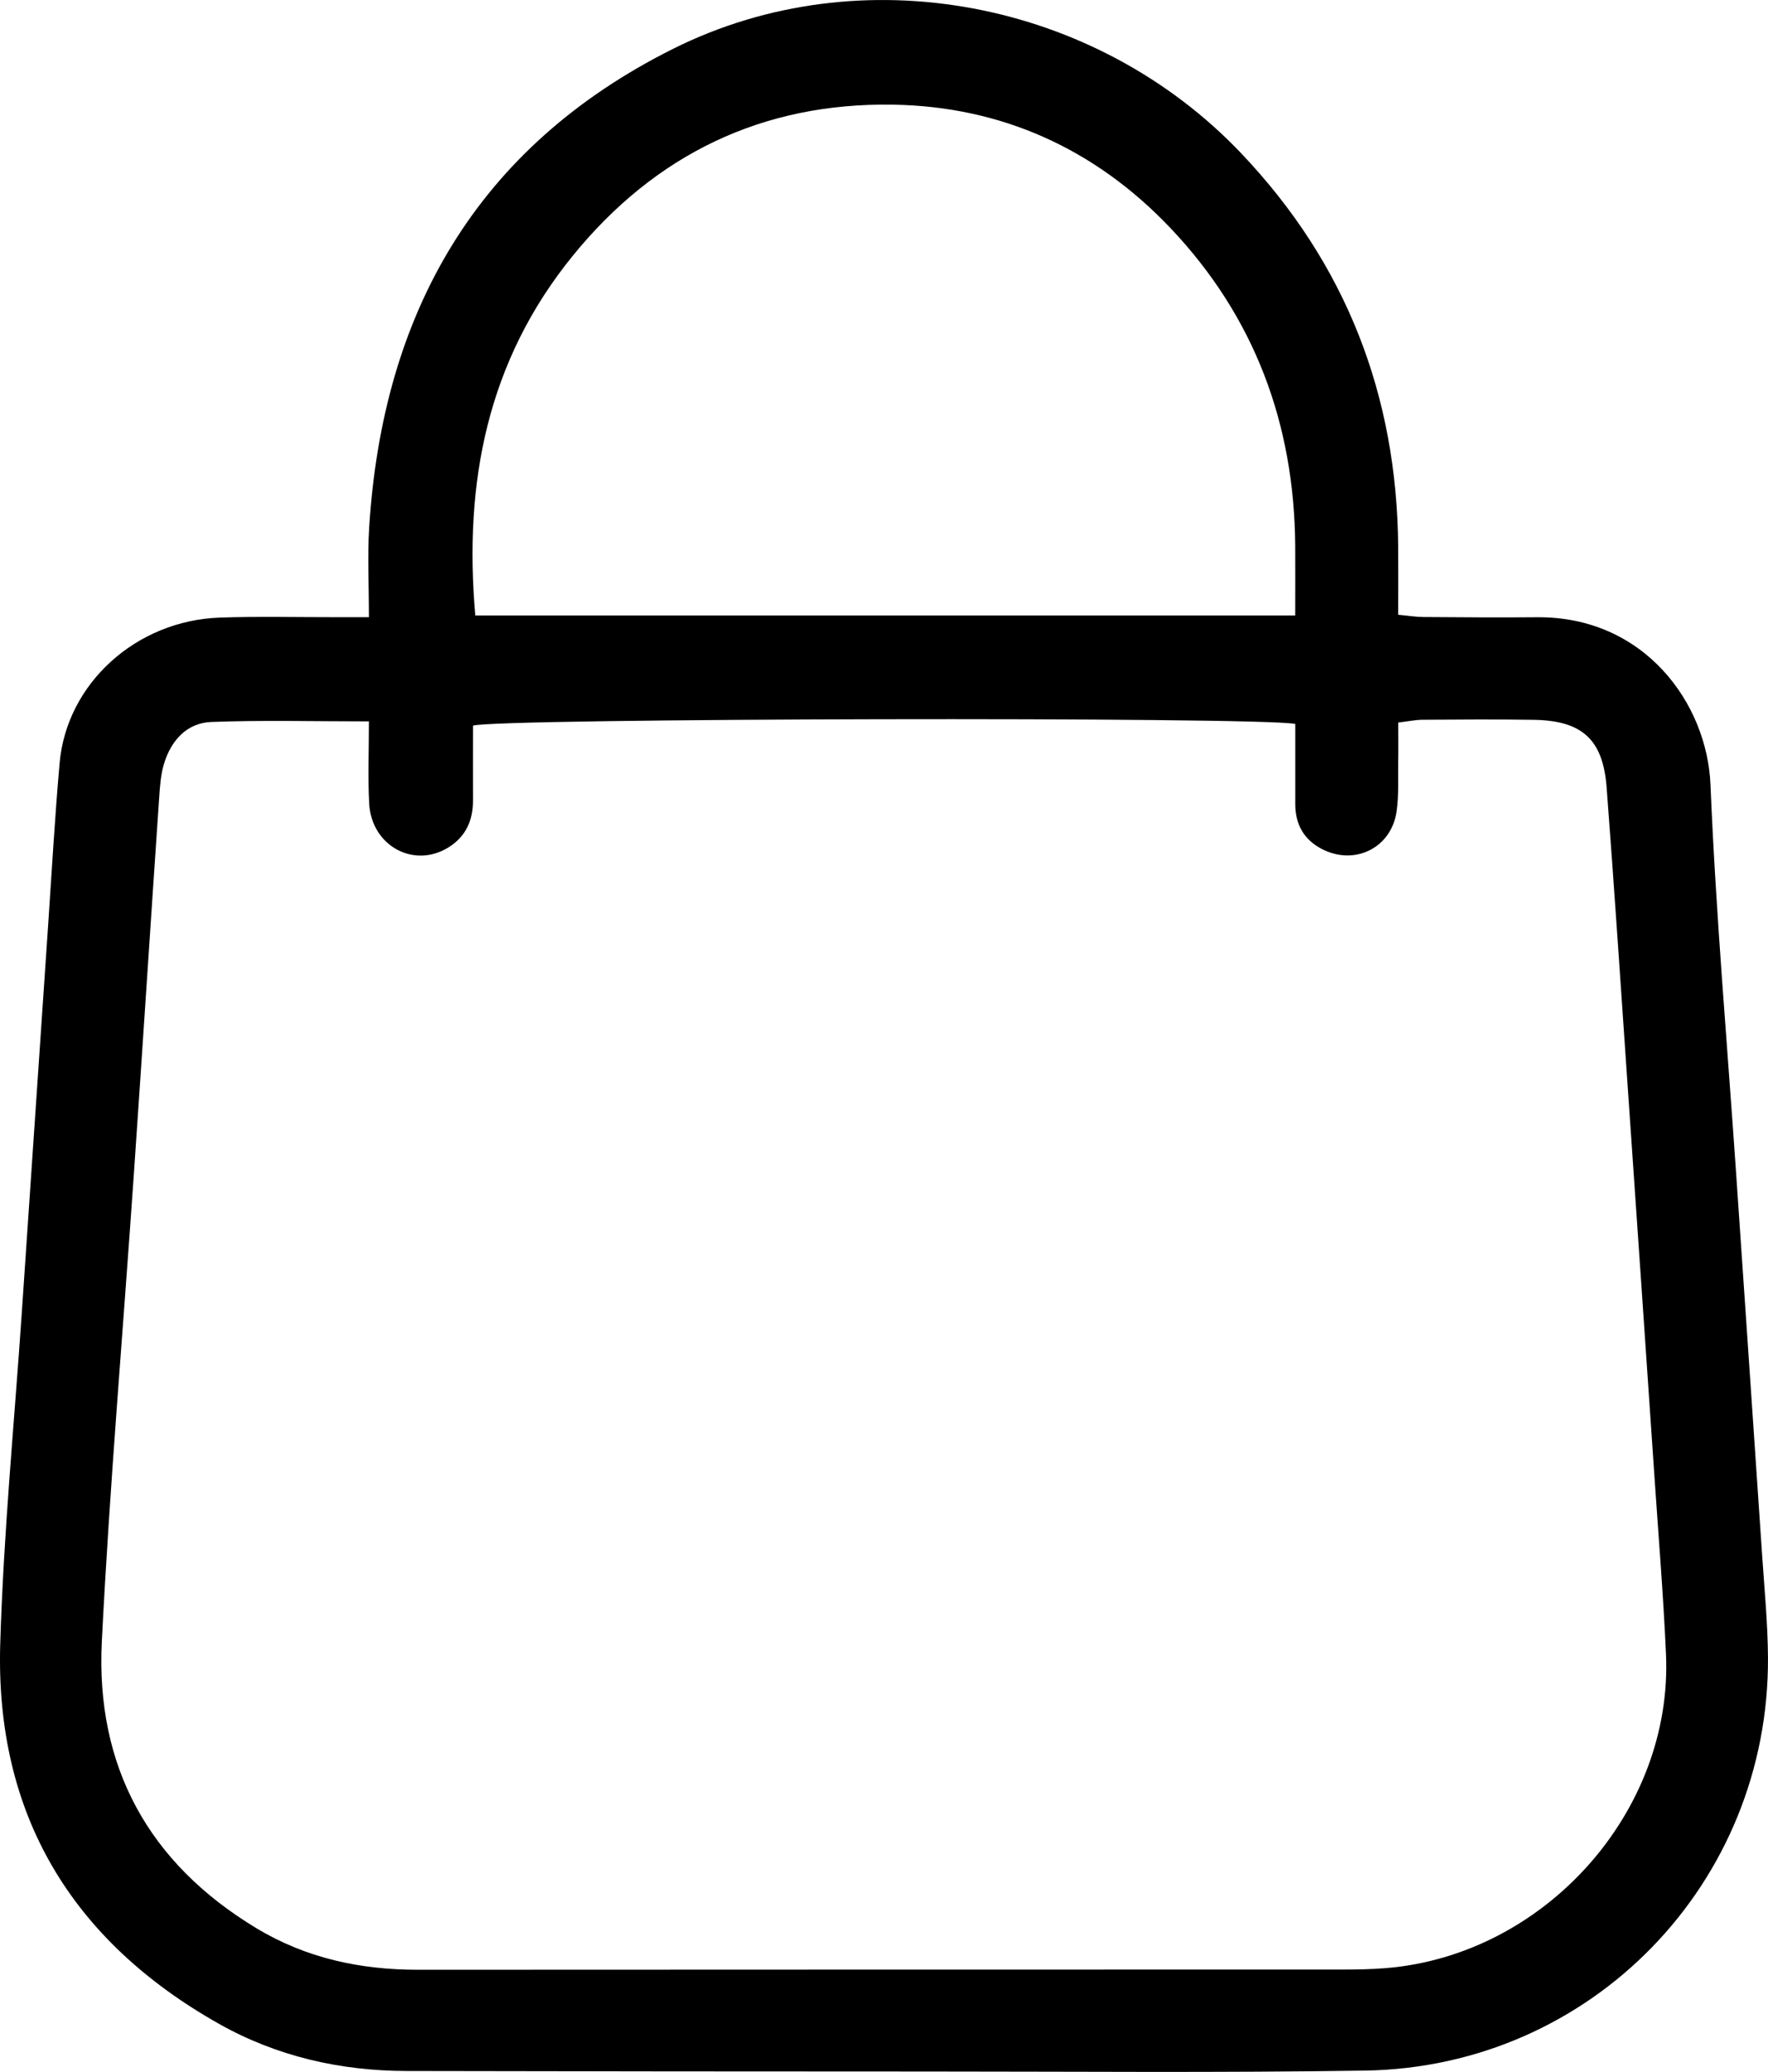
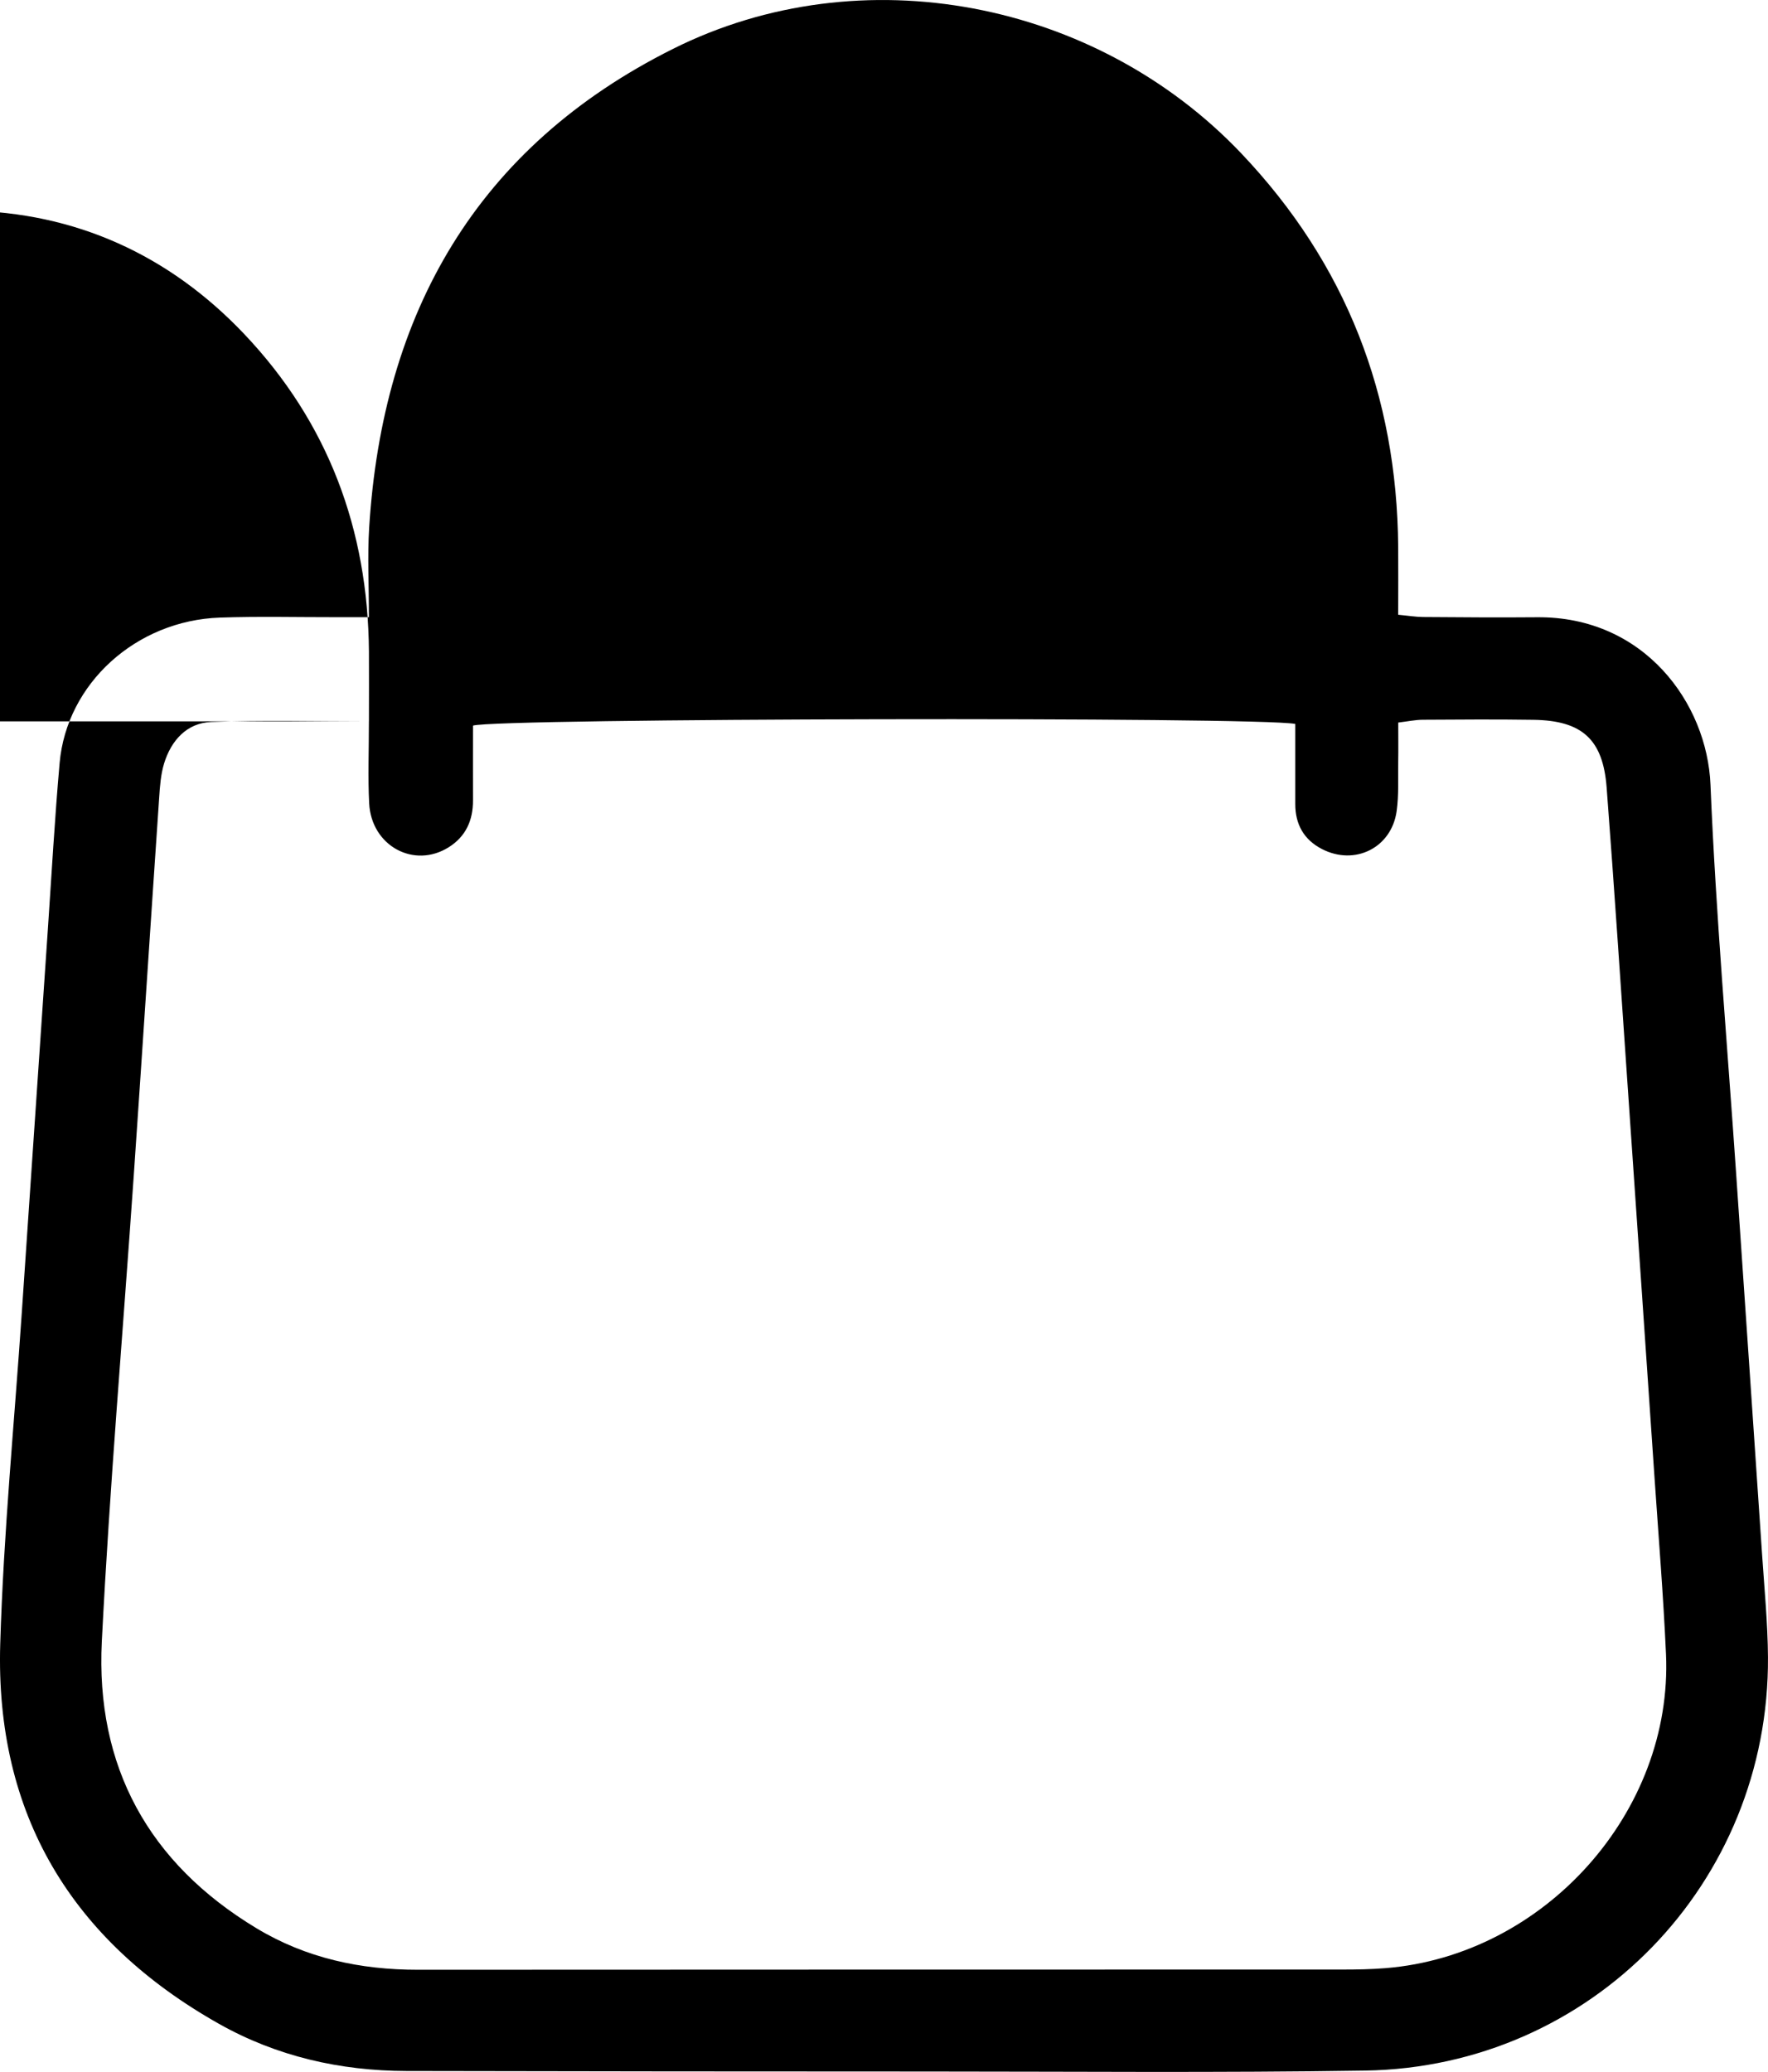
<svg xmlns="http://www.w3.org/2000/svg" version="1.1" viewBox="0 0 606.44 710.47">
  <g>
    <g id="_Слой_1" data-name="Слой_1">
-       <path d="M126.54,211.65c0-11.32-.51-20.98.08-30.58,4.57-73.89,36.98-130.73,104.28-164.34C295.47-15.53,376,.18,425.81,52.64c35.95,37.86,53.35,82.92,53.78,134.84.06,7.6,0,15.2,0,23.33,3.49.32,6.05.75,8.61.77,13,.09,25.99.2,38.99.08,36.75-.33,58.36,29.43,59.52,57.43,1.85,44.58,5.78,89.08,8.82,133.61,2.98,43.54,5.97,87.07,8.9,130.61.78,11.63,1.92,23.27,2,34.91.52,77.54-60.6,140.59-138.15,141.8-49.97.78-99.96.32-149.95.32-59.65,0-119.29-.06-178.94-.18-22.73-.05-44.44-5-64.26-16.16C24.51,665.48-1.65,622.06.08,563.74c1.13-37.93,4.83-75.78,7.4-113.67,2.97-43.87,5.95-87.74,8.95-131.6,1.29-18.94,2.35-37.91,4.02-56.82,2.41-27.27,26.23-48.87,54.94-49.87,13.31-.46,26.66-.12,39.98-.14,3.25,0,6.51,0,11.17,0ZM126.55,247.37c-18.9,0-36.5-.47-54.05.2-8.41.32-13.79,6.32-16.22,14.25-1.15,3.76-1.42,7.85-1.69,11.82-2.95,43.21-5.74,86.43-8.72,129.64-3.66,53.18-8.25,106.31-10.94,159.54-2.16,42.86,15.98,76.05,53.04,98.39,17.04,10.27,35.66,14.26,55.41,14.24,105.65-.08,211.31-.04,316.96-.07,5,0,10.01-.08,14.98-.49,54.52-4.42,98.57-53.64,96.13-107.72-.9-19.97-2.53-39.9-3.89-59.85-3.03-44.54-6.09-89.08-9.17-133.62-2.39-34.57-4.67-69.14-7.3-103.69-1.26-16.52-8.44-22.93-25.1-23.18-12.66-.19-25.33-.1-37.99-.02-2.54.02-5.07.56-8.39.96,0,4.87.06,9.15-.01,13.43-.09,5.66.24,11.39-.54,16.96-1.76,12.57-14.35,18.81-25.64,12.97-6.2-3.2-9.14-8.49-9.13-15.45.01-9.23,0-18.47,0-27.44-12.83-2.51-274.14-1.97-282.05.58,0,8.37-.03,17,0,25.63.03,6.84-2.46,12.4-8.33,16.08-11.91,7.47-26.52-.46-27.28-15.04-.46-8.94-.09-17.92-.09-28.13ZM444.27,211.05c0-8.72.05-16.35,0-23.98-.33-41.78-13.95-78.48-42.83-108.9-25.78-27.14-57.9-41.69-95.19-42.28-44.68-.71-81.48,16.99-109.81,51.85-29.27,36.01-37.41,77.66-33.41,123.31h281.25Z" />
+       <path d="M126.54,211.65c0-11.32-.51-20.98.08-30.58,4.57-73.89,36.98-130.73,104.28-164.34C295.47-15.53,376,.18,425.81,52.64c35.95,37.86,53.35,82.92,53.78,134.84.06,7.6,0,15.2,0,23.33,3.49.32,6.05.75,8.61.77,13,.09,25.99.2,38.99.08,36.75-.33,58.36,29.43,59.52,57.43,1.85,44.58,5.78,89.08,8.82,133.61,2.98,43.54,5.97,87.07,8.9,130.61.78,11.63,1.92,23.27,2,34.91.52,77.54-60.6,140.59-138.15,141.8-49.97.78-99.96.32-149.95.32-59.65,0-119.29-.06-178.94-.18-22.73-.05-44.44-5-64.26-16.16C24.51,665.48-1.65,622.06.08,563.74c1.13-37.93,4.83-75.78,7.4-113.67,2.97-43.87,5.95-87.74,8.95-131.6,1.29-18.94,2.35-37.91,4.02-56.82,2.41-27.27,26.23-48.87,54.94-49.87,13.31-.46,26.66-.12,39.98-.14,3.25,0,6.51,0,11.17,0ZM126.55,247.37c-18.9,0-36.5-.47-54.05.2-8.41.32-13.79,6.32-16.22,14.25-1.15,3.76-1.42,7.85-1.69,11.82-2.95,43.21-5.74,86.43-8.72,129.64-3.66,53.18-8.25,106.31-10.94,159.54-2.16,42.86,15.98,76.05,53.04,98.39,17.04,10.27,35.66,14.26,55.41,14.24,105.65-.08,211.31-.04,316.96-.07,5,0,10.01-.08,14.98-.49,54.52-4.42,98.57-53.64,96.13-107.72-.9-19.97-2.53-39.9-3.89-59.85-3.03-44.54-6.09-89.08-9.17-133.62-2.39-34.57-4.67-69.14-7.3-103.69-1.26-16.52-8.44-22.93-25.1-23.18-12.66-.19-25.33-.1-37.99-.02-2.54.02-5.07.56-8.39.96,0,4.87.06,9.15-.01,13.43-.09,5.66.24,11.39-.54,16.96-1.76,12.57-14.35,18.81-25.64,12.97-6.2-3.2-9.14-8.49-9.13-15.45.01-9.23,0-18.47,0-27.44-12.83-2.51-274.14-1.97-282.05.58,0,8.37-.03,17,0,25.63.03,6.84-2.46,12.4-8.33,16.08-11.91,7.47-26.52-.46-27.28-15.04-.46-8.94-.09-17.92-.09-28.13Zc0-8.72.05-16.35,0-23.98-.33-41.78-13.95-78.48-42.83-108.9-25.78-27.14-57.9-41.69-95.19-42.28-44.68-.71-81.48,16.99-109.81,51.85-29.27,36.01-37.41,77.66-33.41,123.31h281.25Z" />
    </g>
  </g>
</svg>